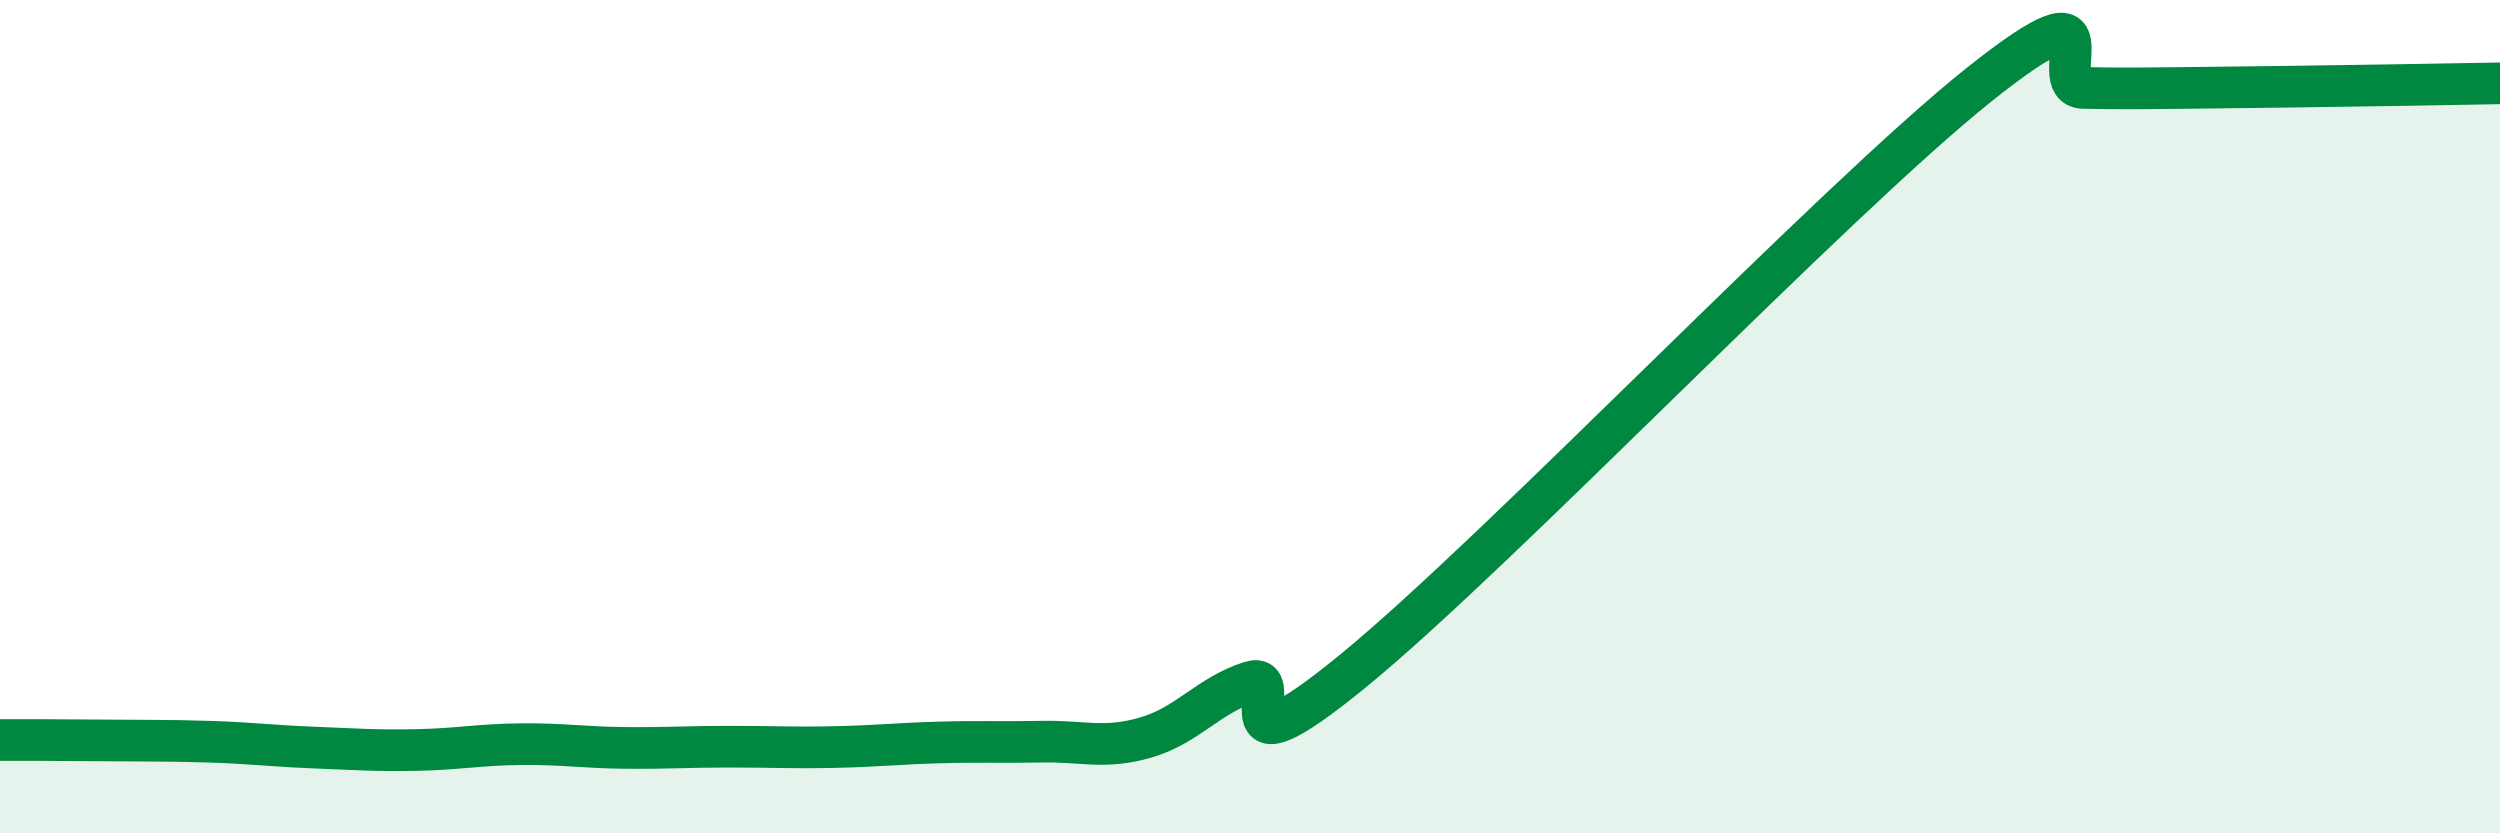
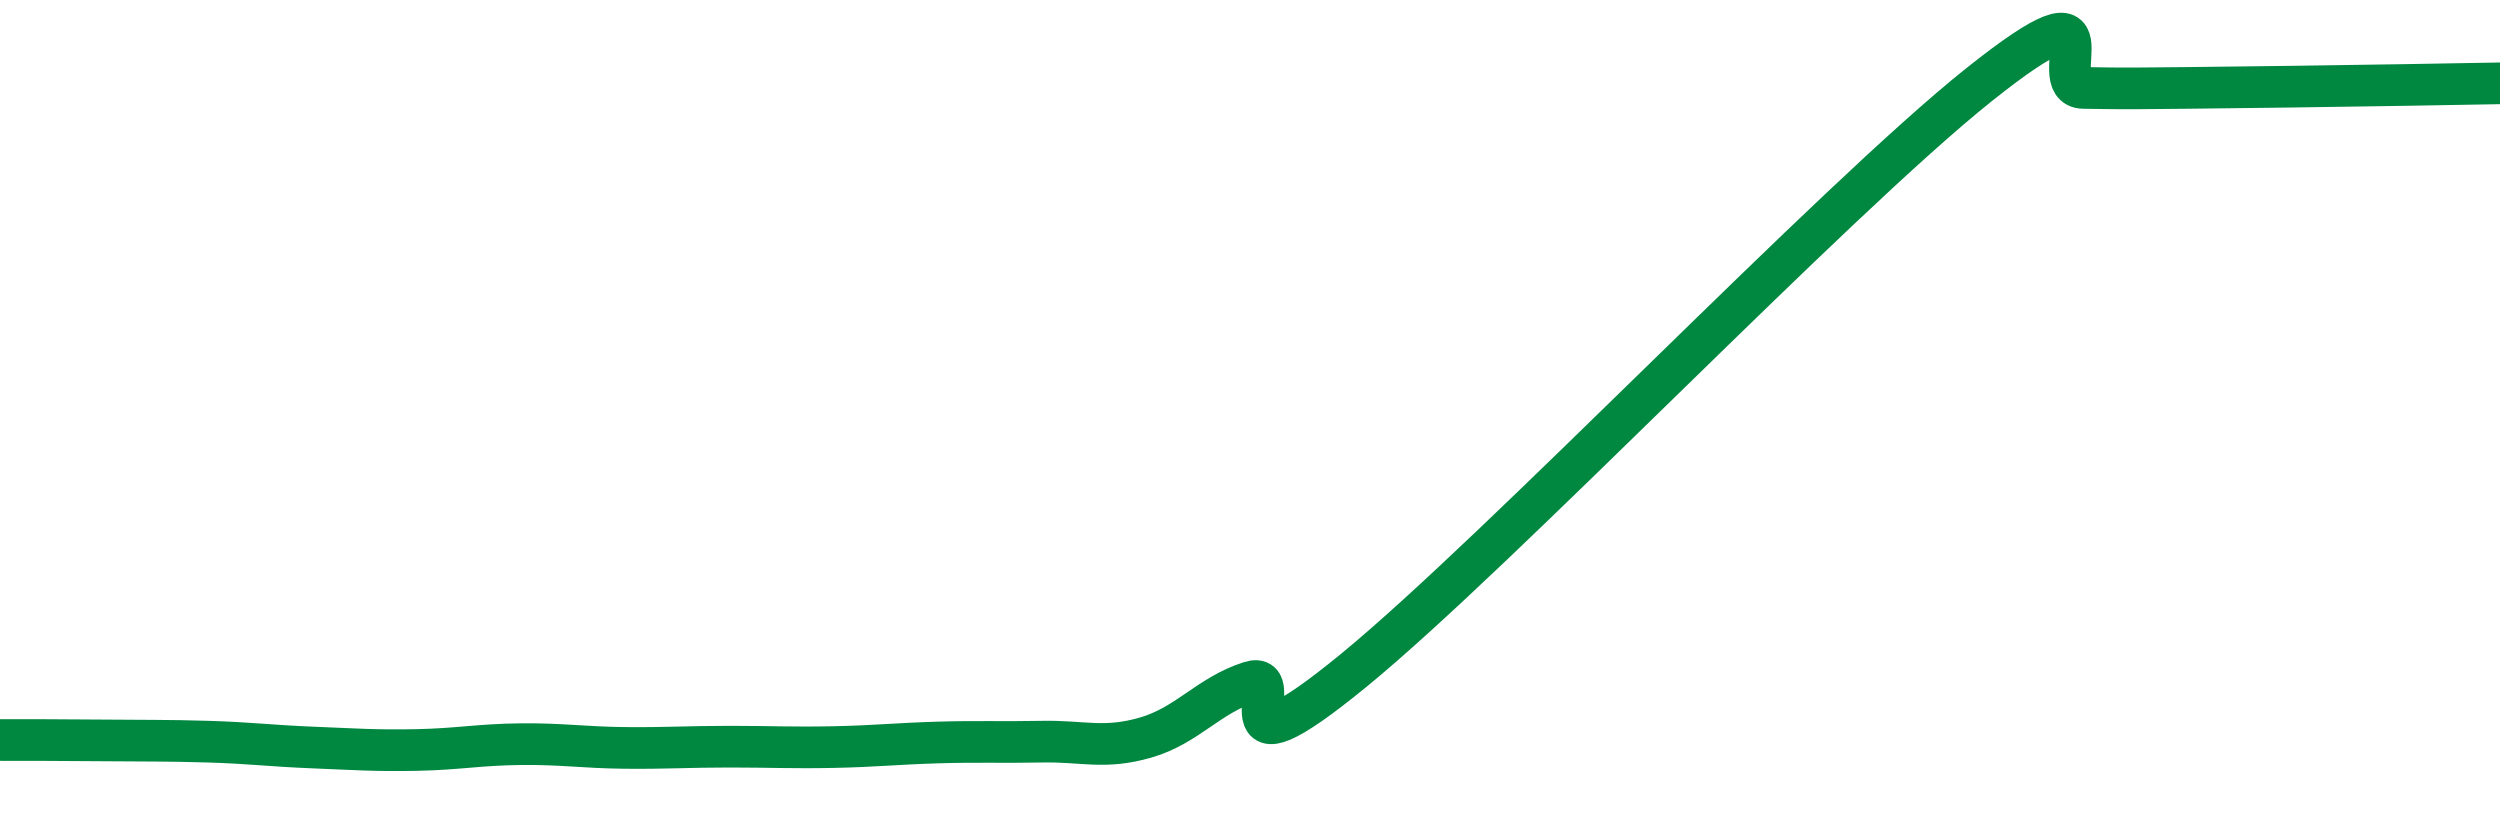
<svg xmlns="http://www.w3.org/2000/svg" width="60" height="20" viewBox="0 0 60 20">
-   <path d="M 0,17.76 C 0.5,17.76 1.5,17.76 2.5,17.77 C 3.5,17.78 4,17.77 5,17.8 C 6,17.83 6.5,17.9 7.5,17.94 C 8.5,17.98 9,18.02 10,18 C 11,17.98 11.5,17.87 12.5,17.86 C 13.5,17.85 14,17.94 15,17.95 C 16,17.96 16.5,17.92 17.5,17.92 C 18.5,17.92 19,17.95 20,17.93 C 21,17.91 21.5,17.85 22.5,17.82 C 23.5,17.79 24,17.82 25,17.8 C 26,17.78 26.5,17.99 27.5,17.7 C 28.5,17.41 29,16.69 30,16.37 C 31,16.05 29,18.95 32.5,16.08 C 36,13.21 44,4.82 47.5,2.03 C 51,-0.76 49,2.09 50,2.11 C 51,2.13 51.5,2.12 52.5,2.11 C 53.5,2.1 53.5,2.1 55,2.08 C 56.5,2.06 59,2.02 60,2L60 20L0 20Z" fill="#008740" opacity="0.1" stroke-linecap="round" stroke-linejoin="round" />
  <path d="M 0,17.76 C 0.5,17.76 1.5,17.76 2.5,17.77 C 3.5,17.78 4,17.77 5,17.8 C 6,17.83 6.5,17.9 7.5,17.94 C 8.5,17.98 9,18.02 10,18 C 11,17.98 11.5,17.87 12.5,17.86 C 13.5,17.85 14,17.94 15,17.95 C 16,17.96 16.5,17.92 17.5,17.92 C 18.5,17.92 19,17.95 20,17.93 C 21,17.91 21.5,17.85 22.5,17.82 C 23.5,17.79 24,17.82 25,17.8 C 26,17.78 26.5,17.99 27.5,17.7 C 28.5,17.41 29,16.69 30,16.37 C 31,16.05 29,18.95 32.5,16.08 C 36,13.21 44,4.82 47.5,2.03 C 51,-0.76 49,2.09 50,2.11 C 51,2.13 51.5,2.12 52.5,2.11 C 53.5,2.1 53.5,2.1 55,2.08 C 56.5,2.06 59,2.02 60,2" stroke="#008740" stroke-width="1" fill="none" stroke-linecap="round" stroke-linejoin="round" />
</svg>